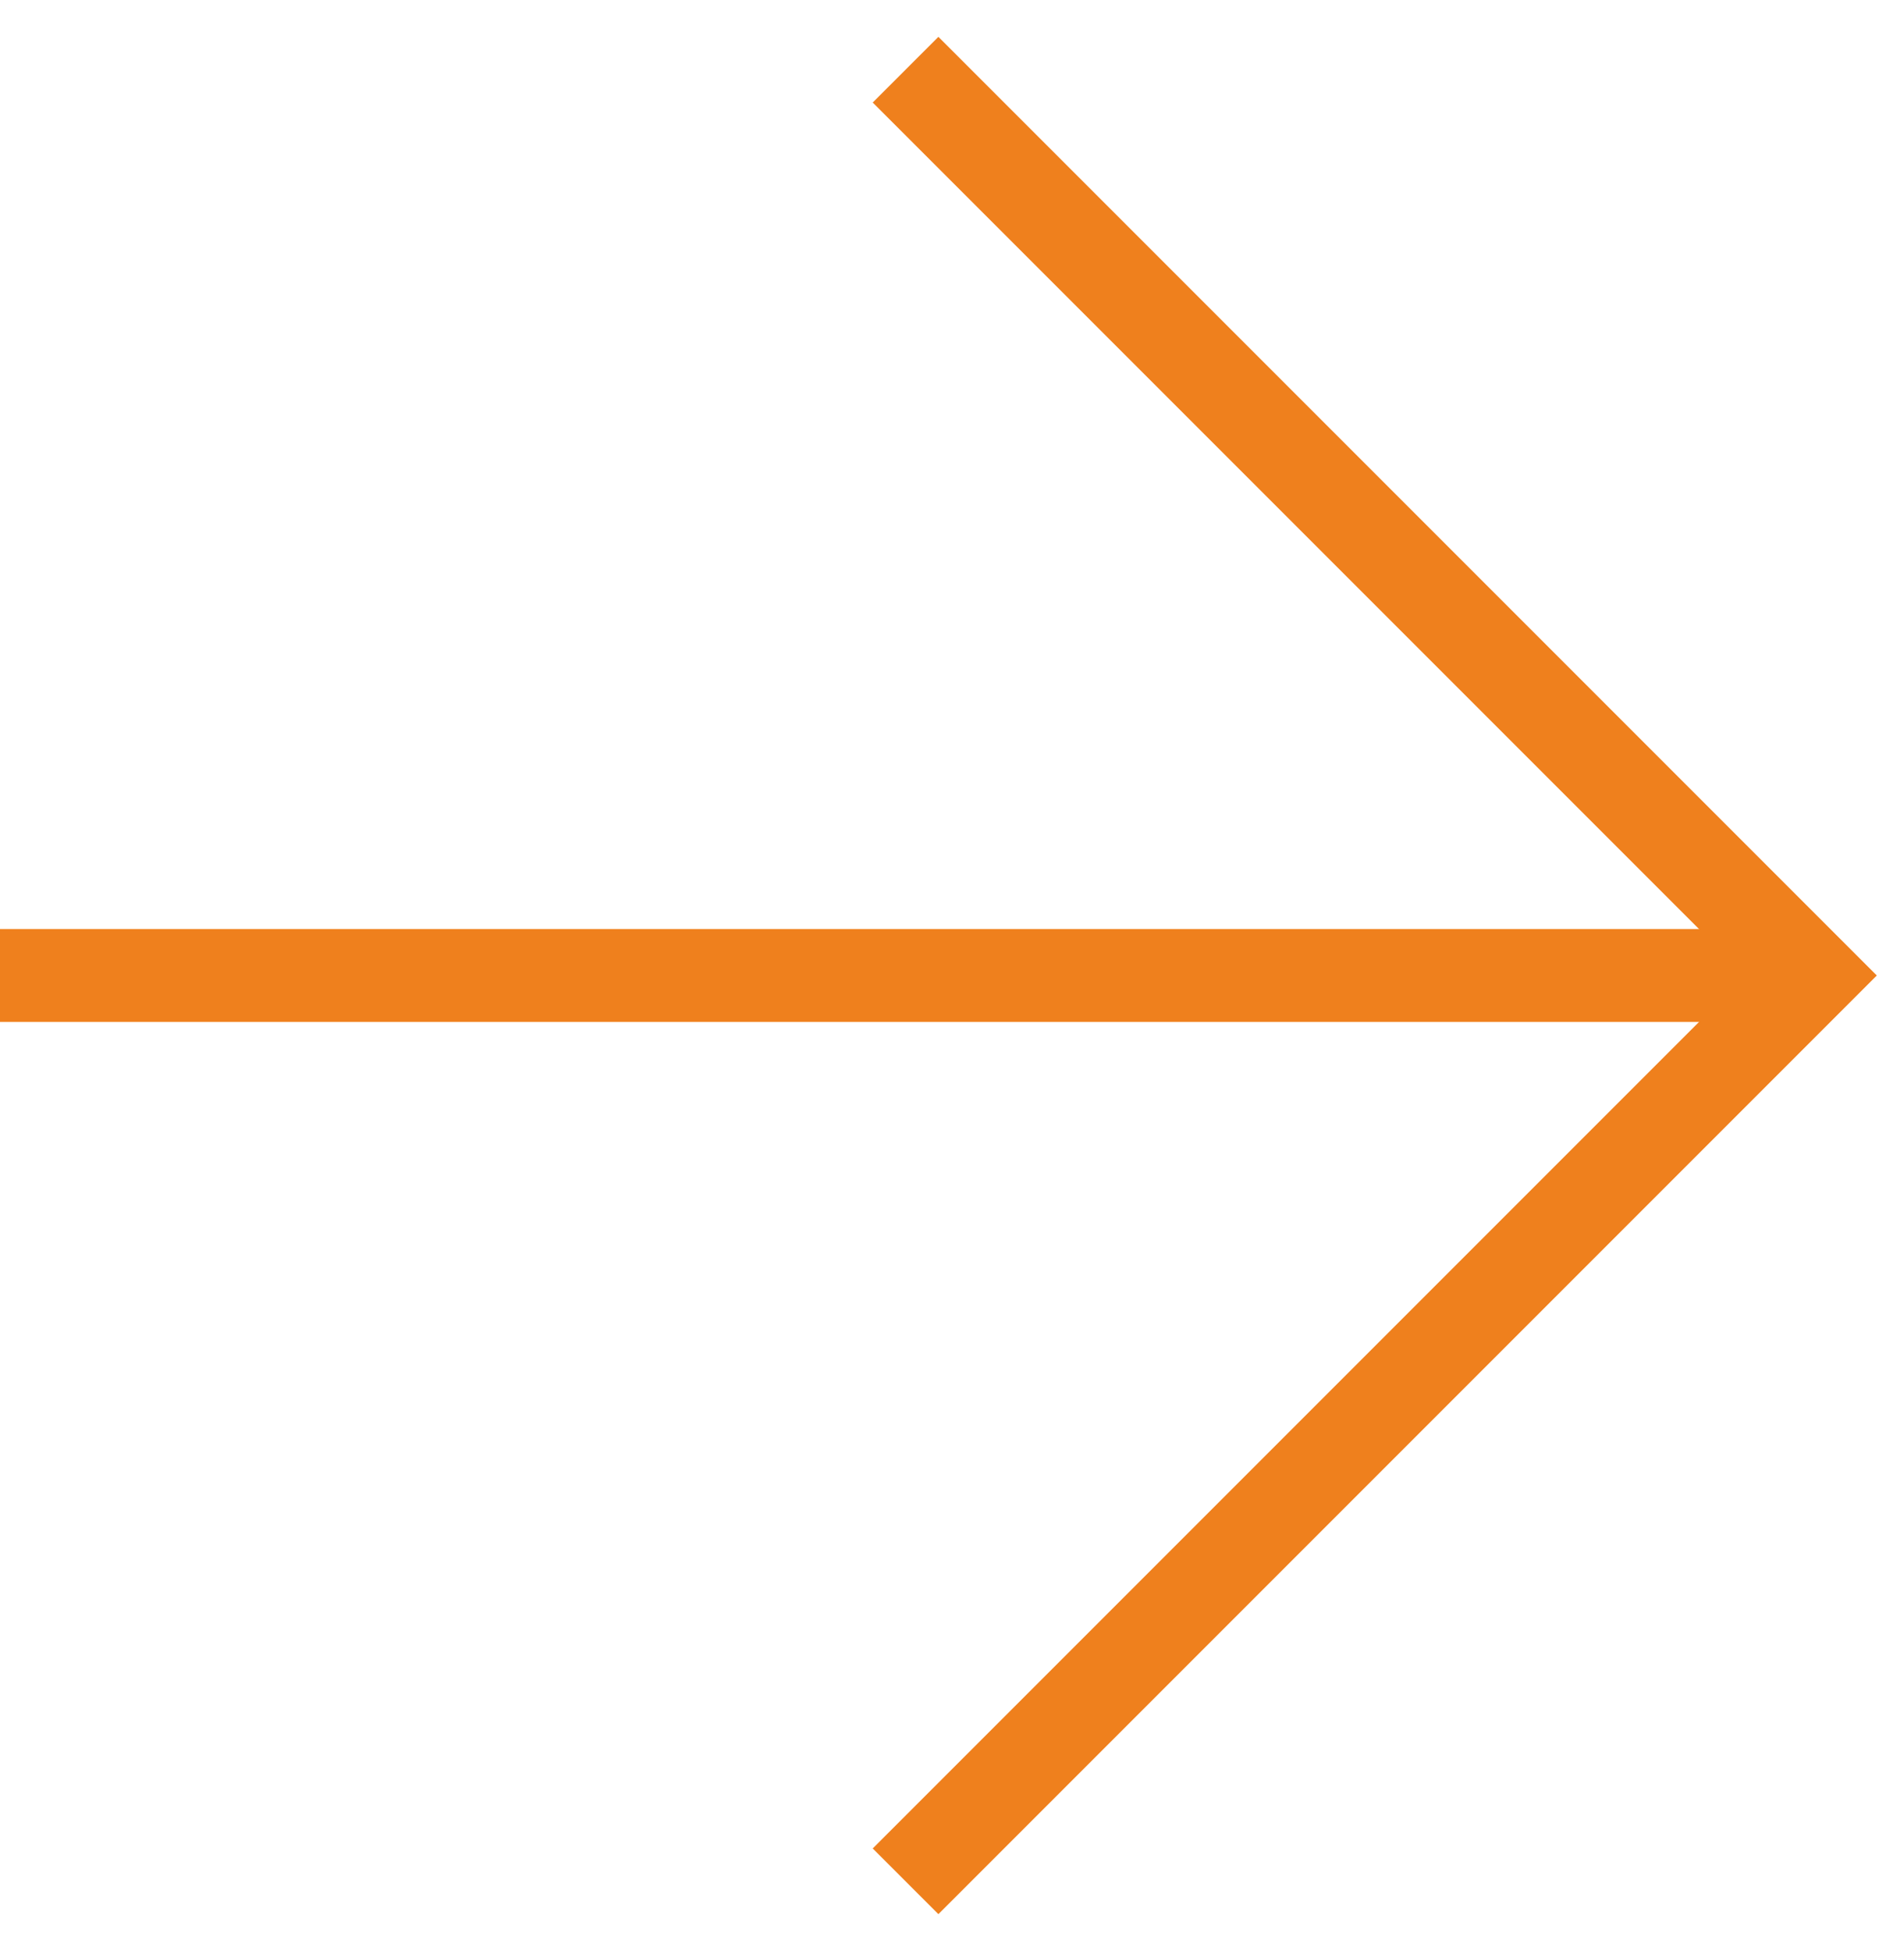
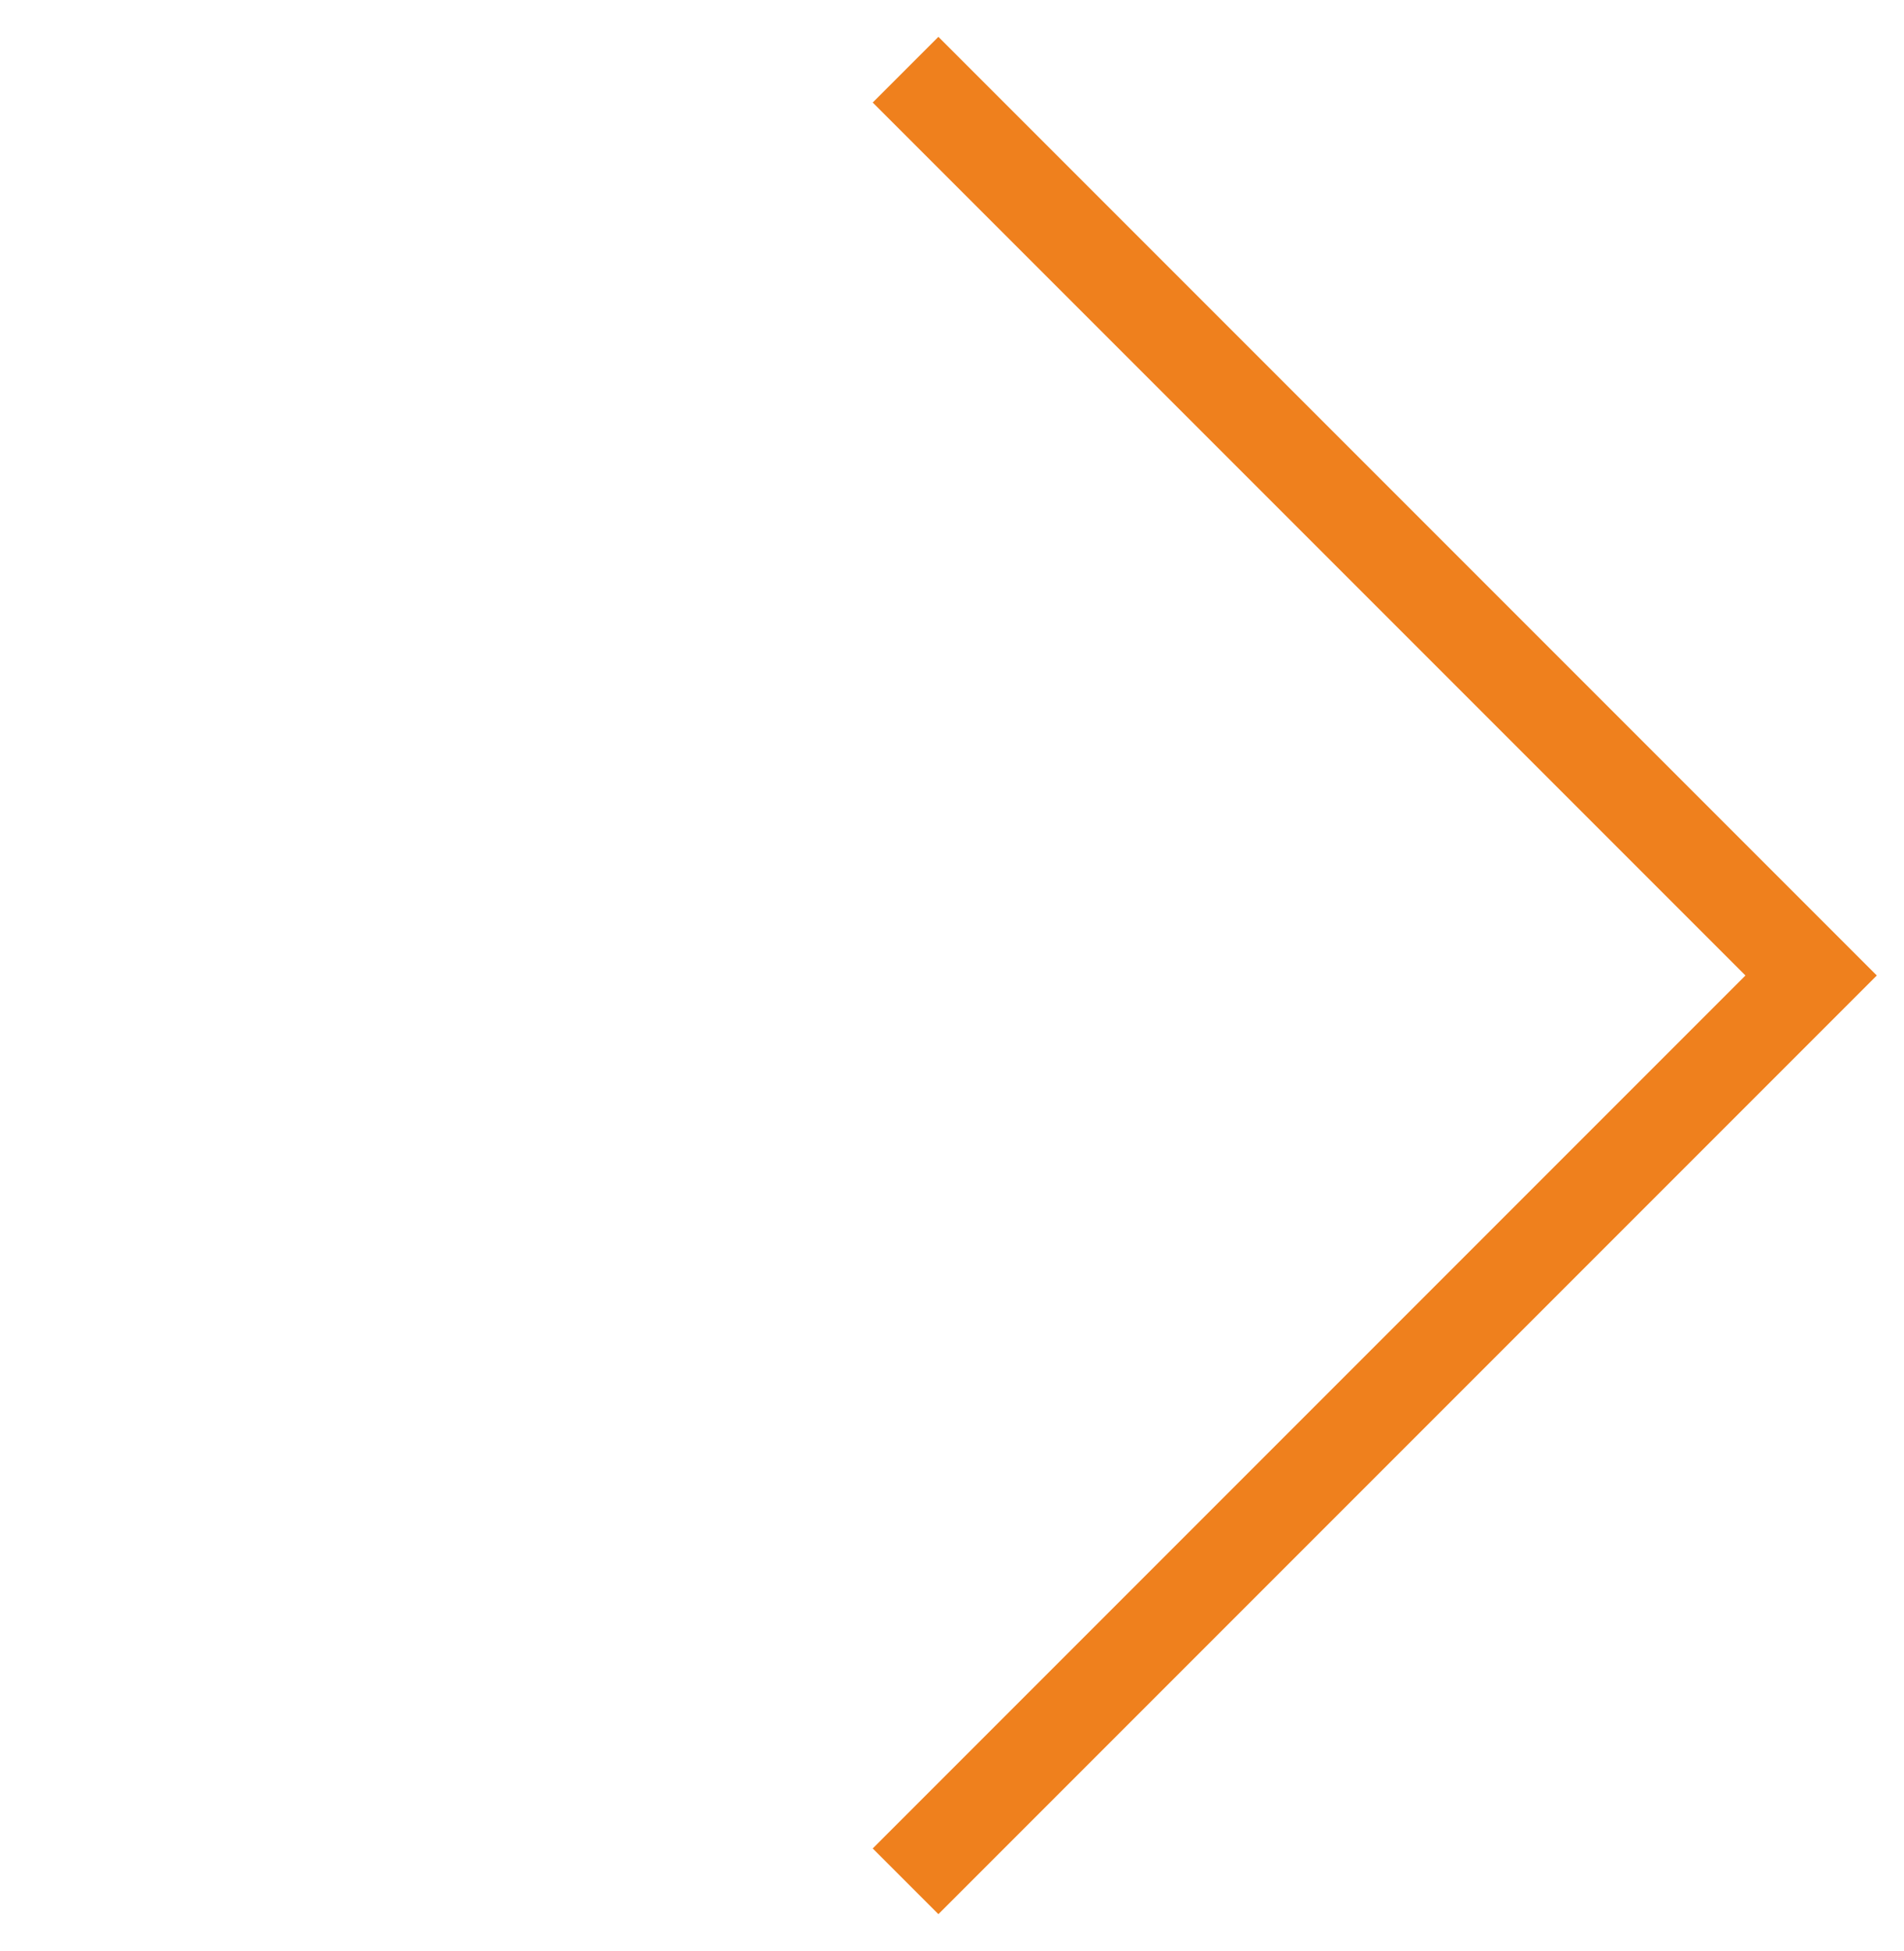
<svg xmlns="http://www.w3.org/2000/svg" width="41px" height="42px" viewBox="0 0 41 42" version="1.1">
  <title>arrow-right</title>
  <desc>Created with Sketch.</desc>
  <g id="Icons" stroke="none" stroke-width="1" fill="none" fill-rule="evenodd">
    <g id="Artboard" transform="translate(-647, -718)" stroke="#EF801D" stroke-width="2">
      <g id="arrow-right" transform="translate(647, 719)">
-         <path d="M0,20 L39,20" id="Path" />
        <polyline id="Path" points="19.5 39.5 39 20 19.5 0.5" />
      </g>
    </g>
  </g>
</svg>